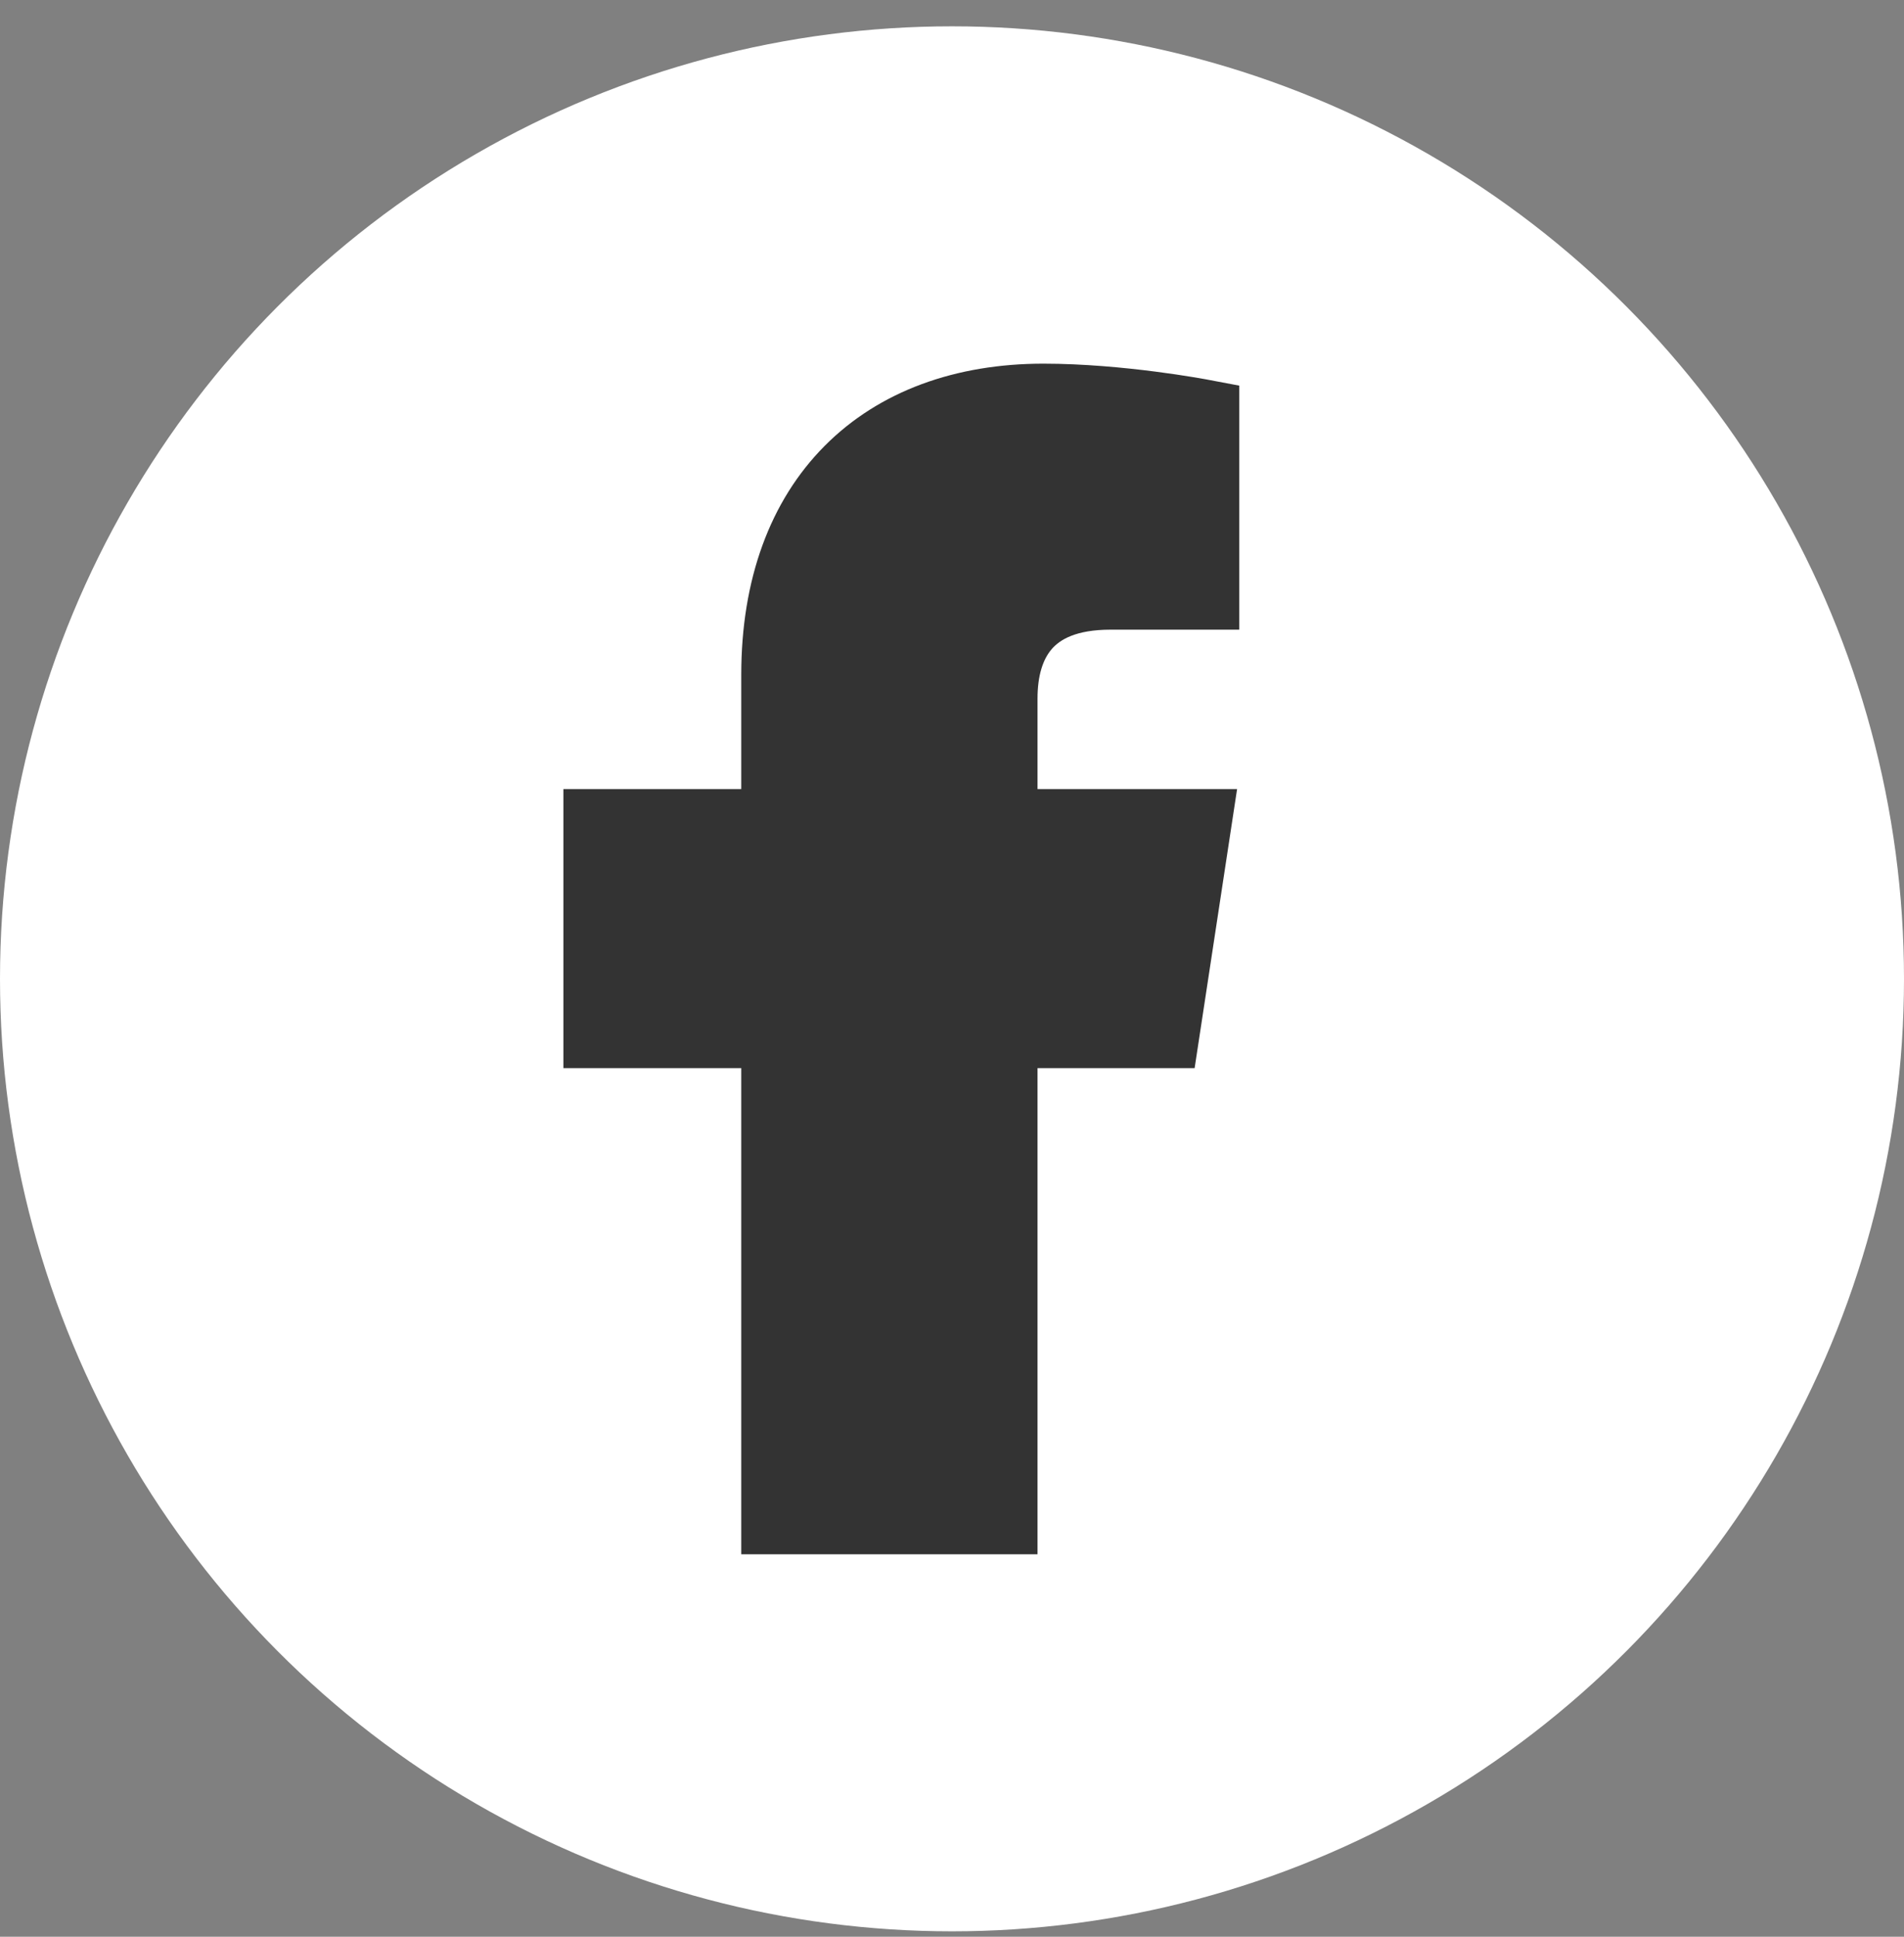
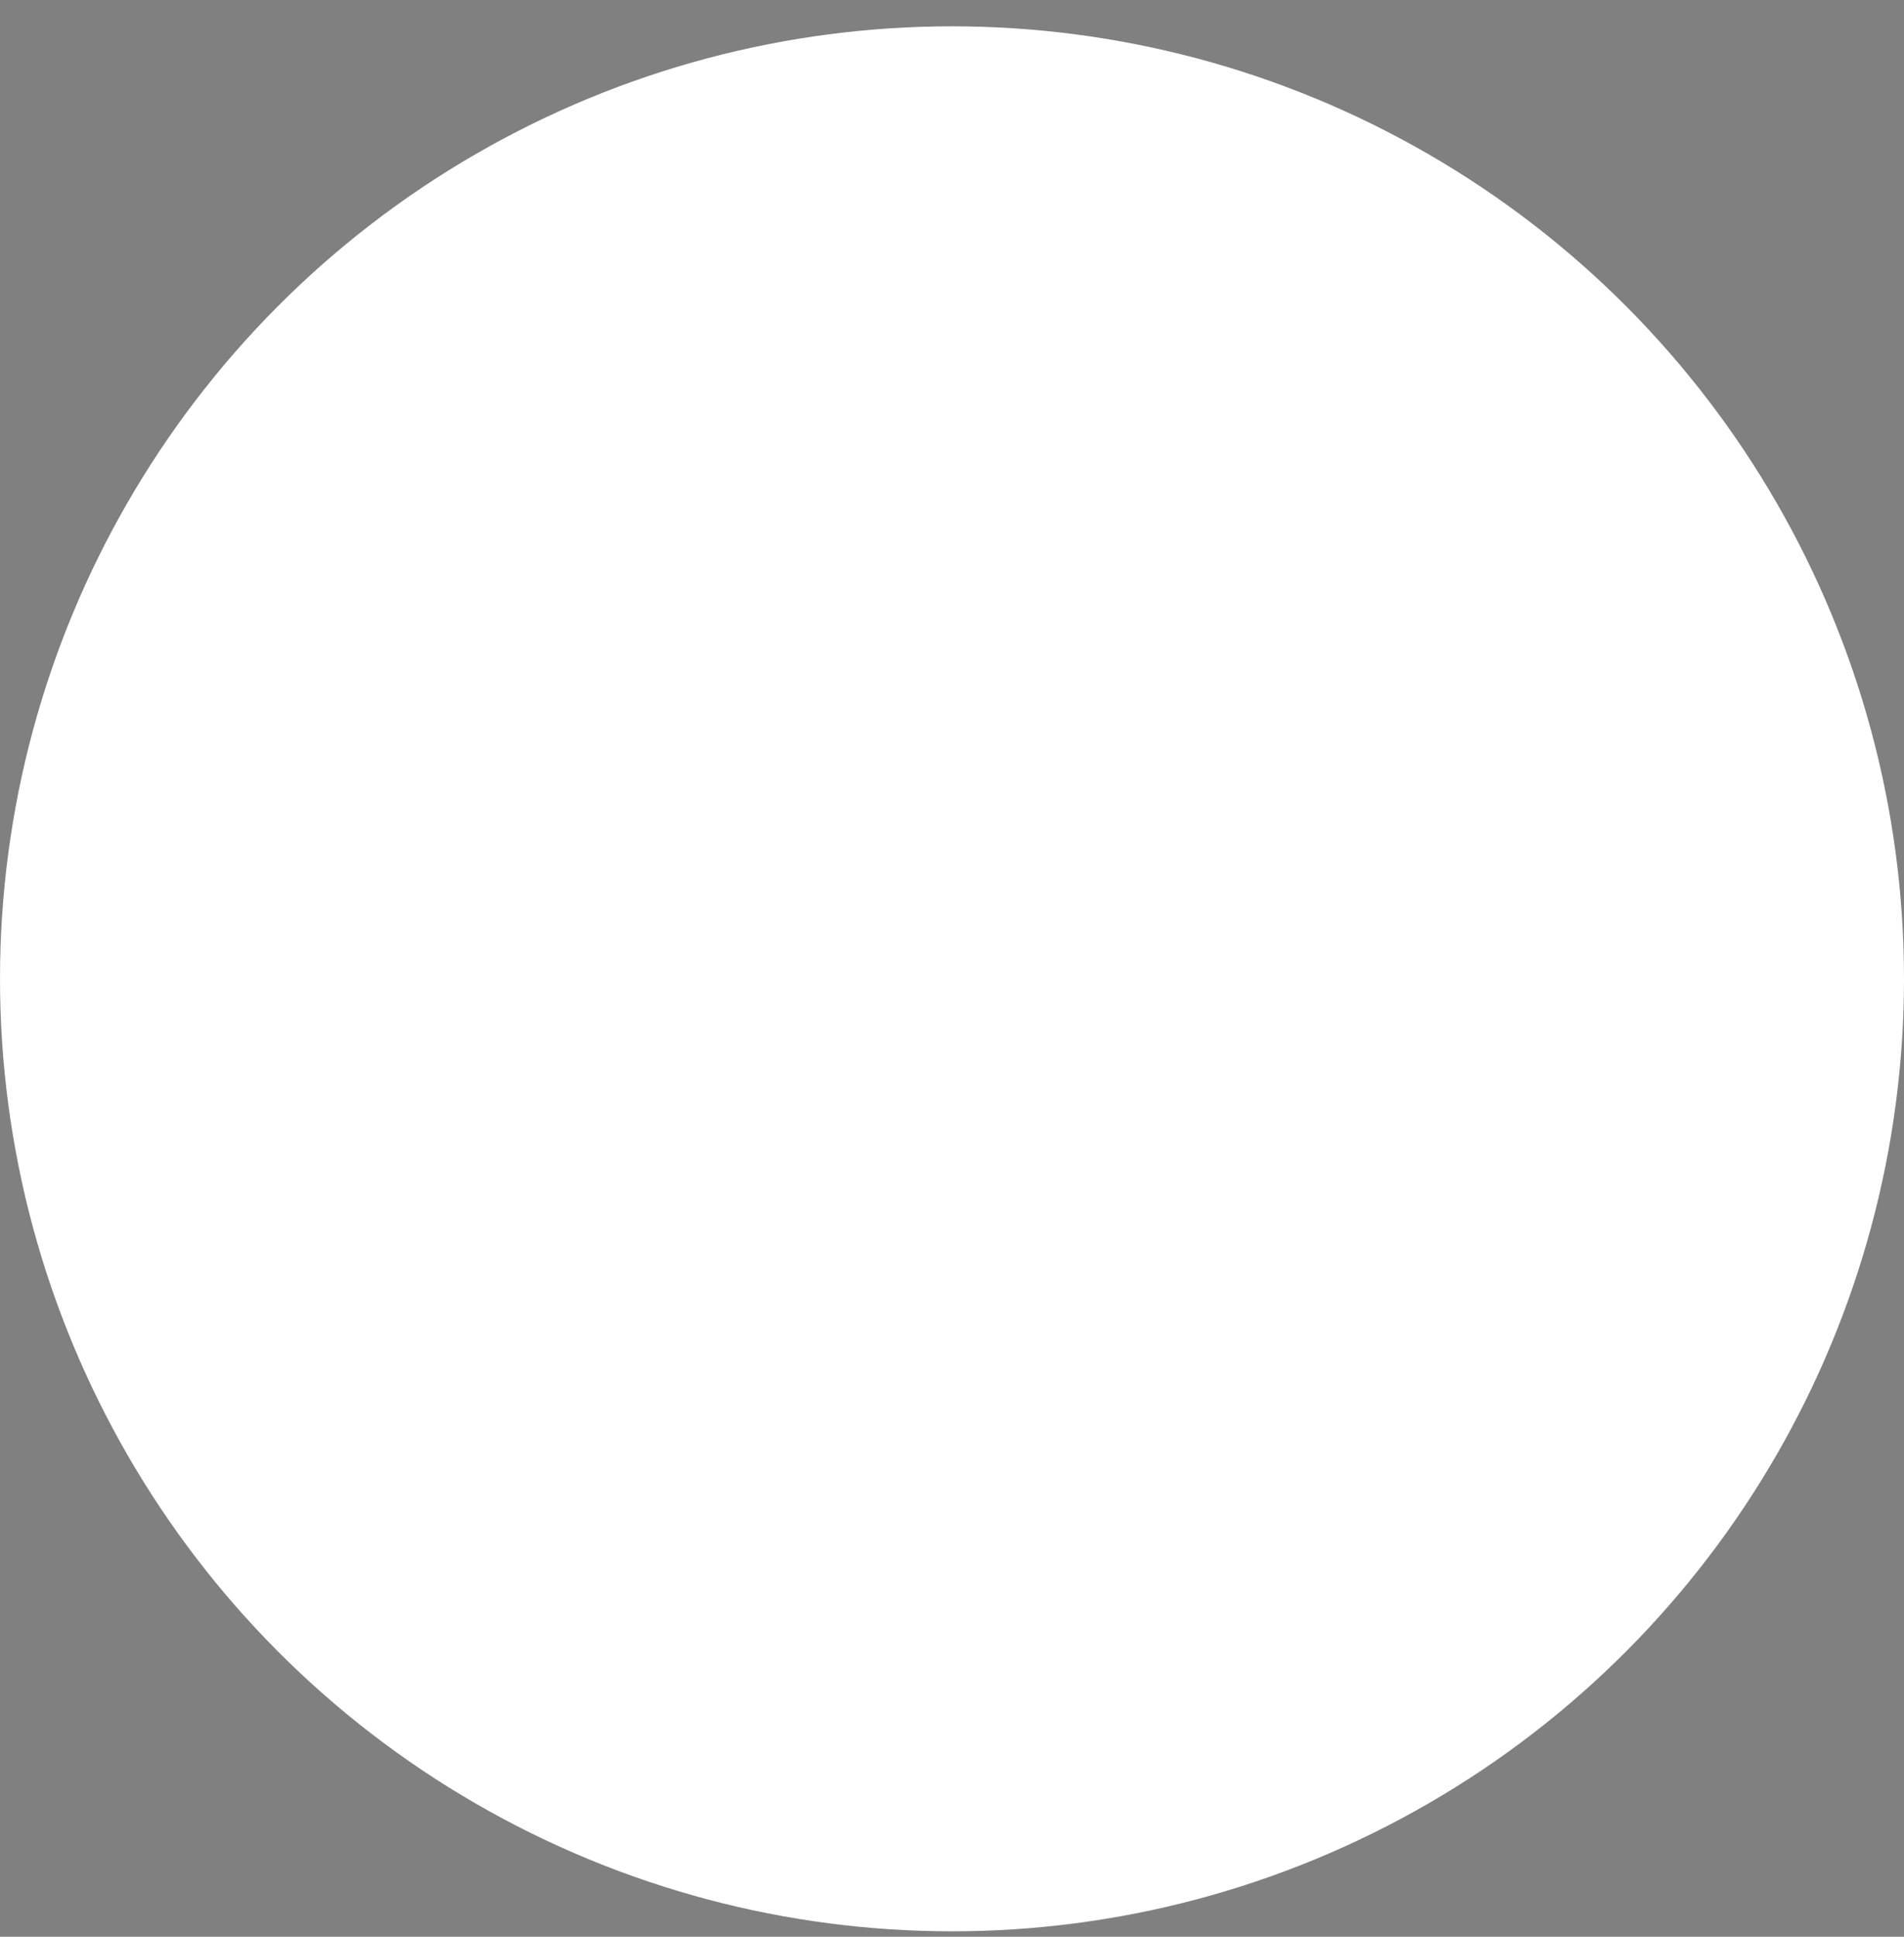
<svg xmlns="http://www.w3.org/2000/svg" width="60" height="61" viewBox="0 0 60 61" fill="none">
  <rect x="0" y="0" width="60" height="61" fill="#808080" stroke="none" />
  <circle cx="30" cy="30.829" r="30" fill="white" />
-   <path fill-rule="evenodd" clip-rule="evenodd" d="M32.881 11.454C30.128 11.454 27.714 12.307 25.987 14.044C24.26 15.781 23.359 18.263 23.359 21.248V24.852H17.754V33.641H23.359V48.954H32.695V33.641H37.646L38.984 24.852H32.695V22C32.695 21.279 32.865 20.764 33.143 20.443C33.391 20.155 33.891 19.832 35 19.832H39.053V12.146L38.035 11.954L38.032 11.953L38.024 11.952L37.999 11.947L37.907 11.931C37.829 11.917 37.715 11.897 37.572 11.874C37.286 11.827 36.88 11.765 36.398 11.703C35.44 11.58 34.151 11.454 32.881 11.454ZM37.803 13.182L38.035 11.954C38.035 11.954 38.035 11.954 37.803 13.182Z" fill="#333333" />
</svg>